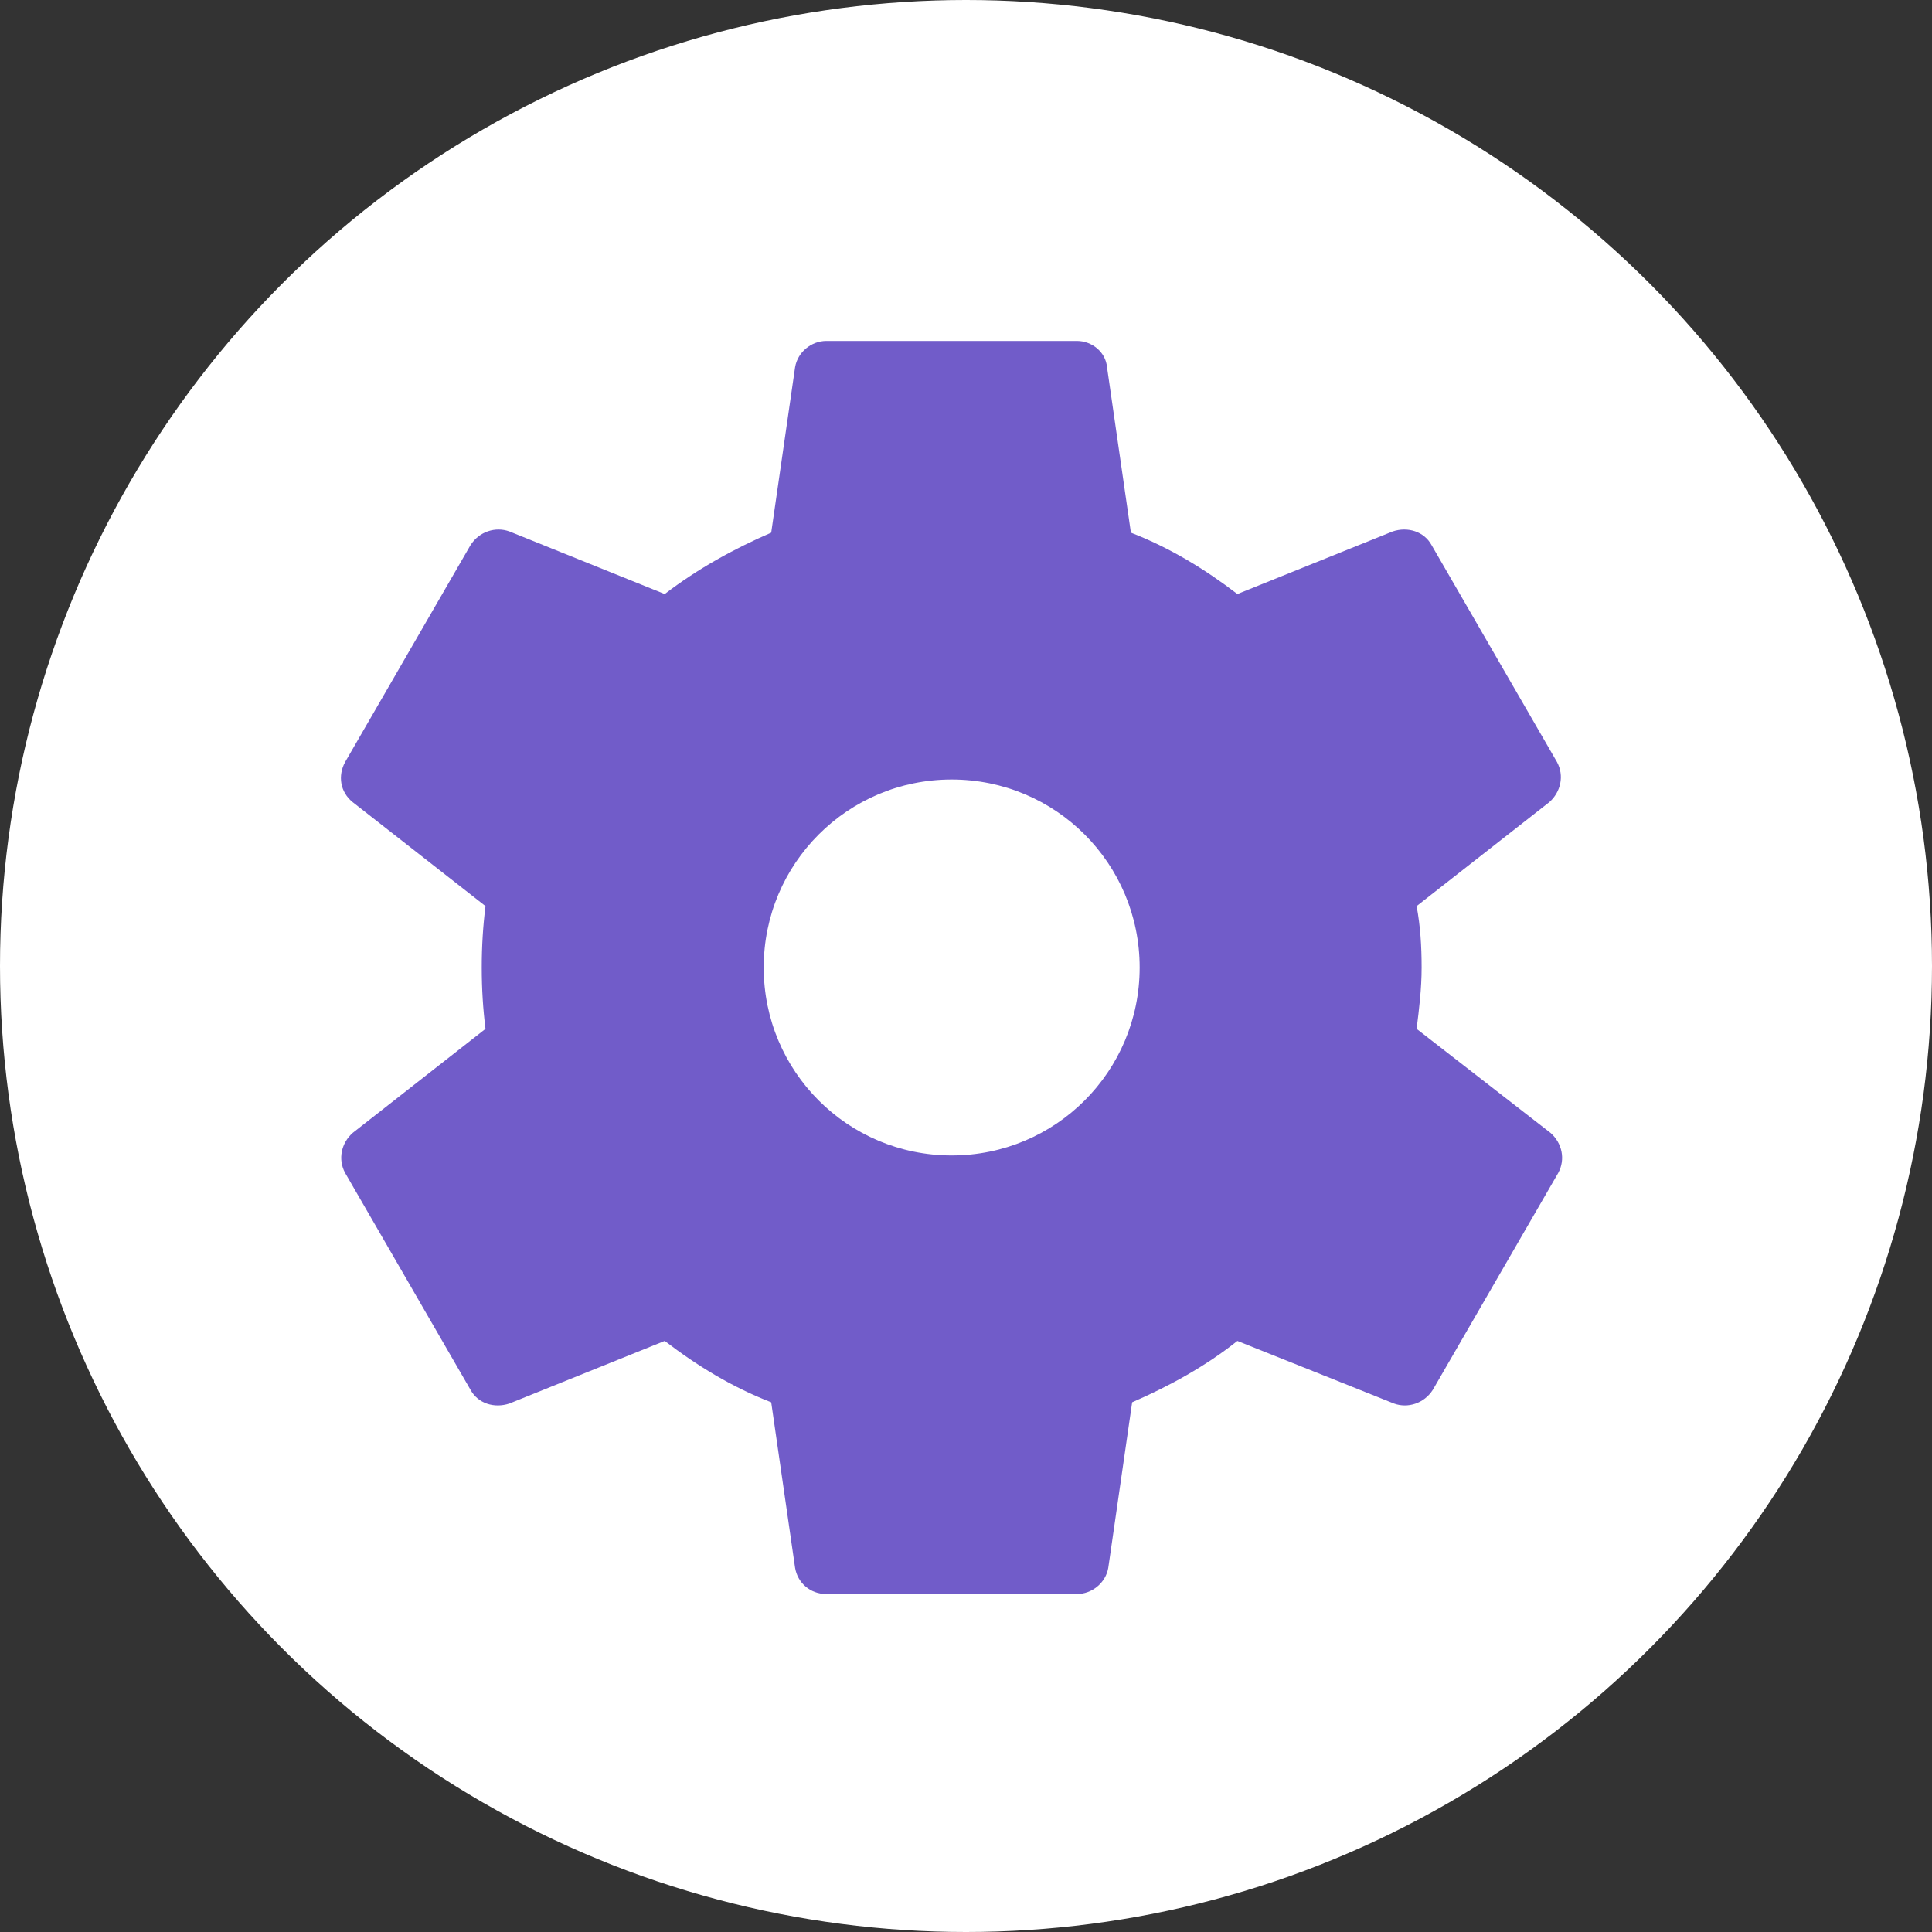
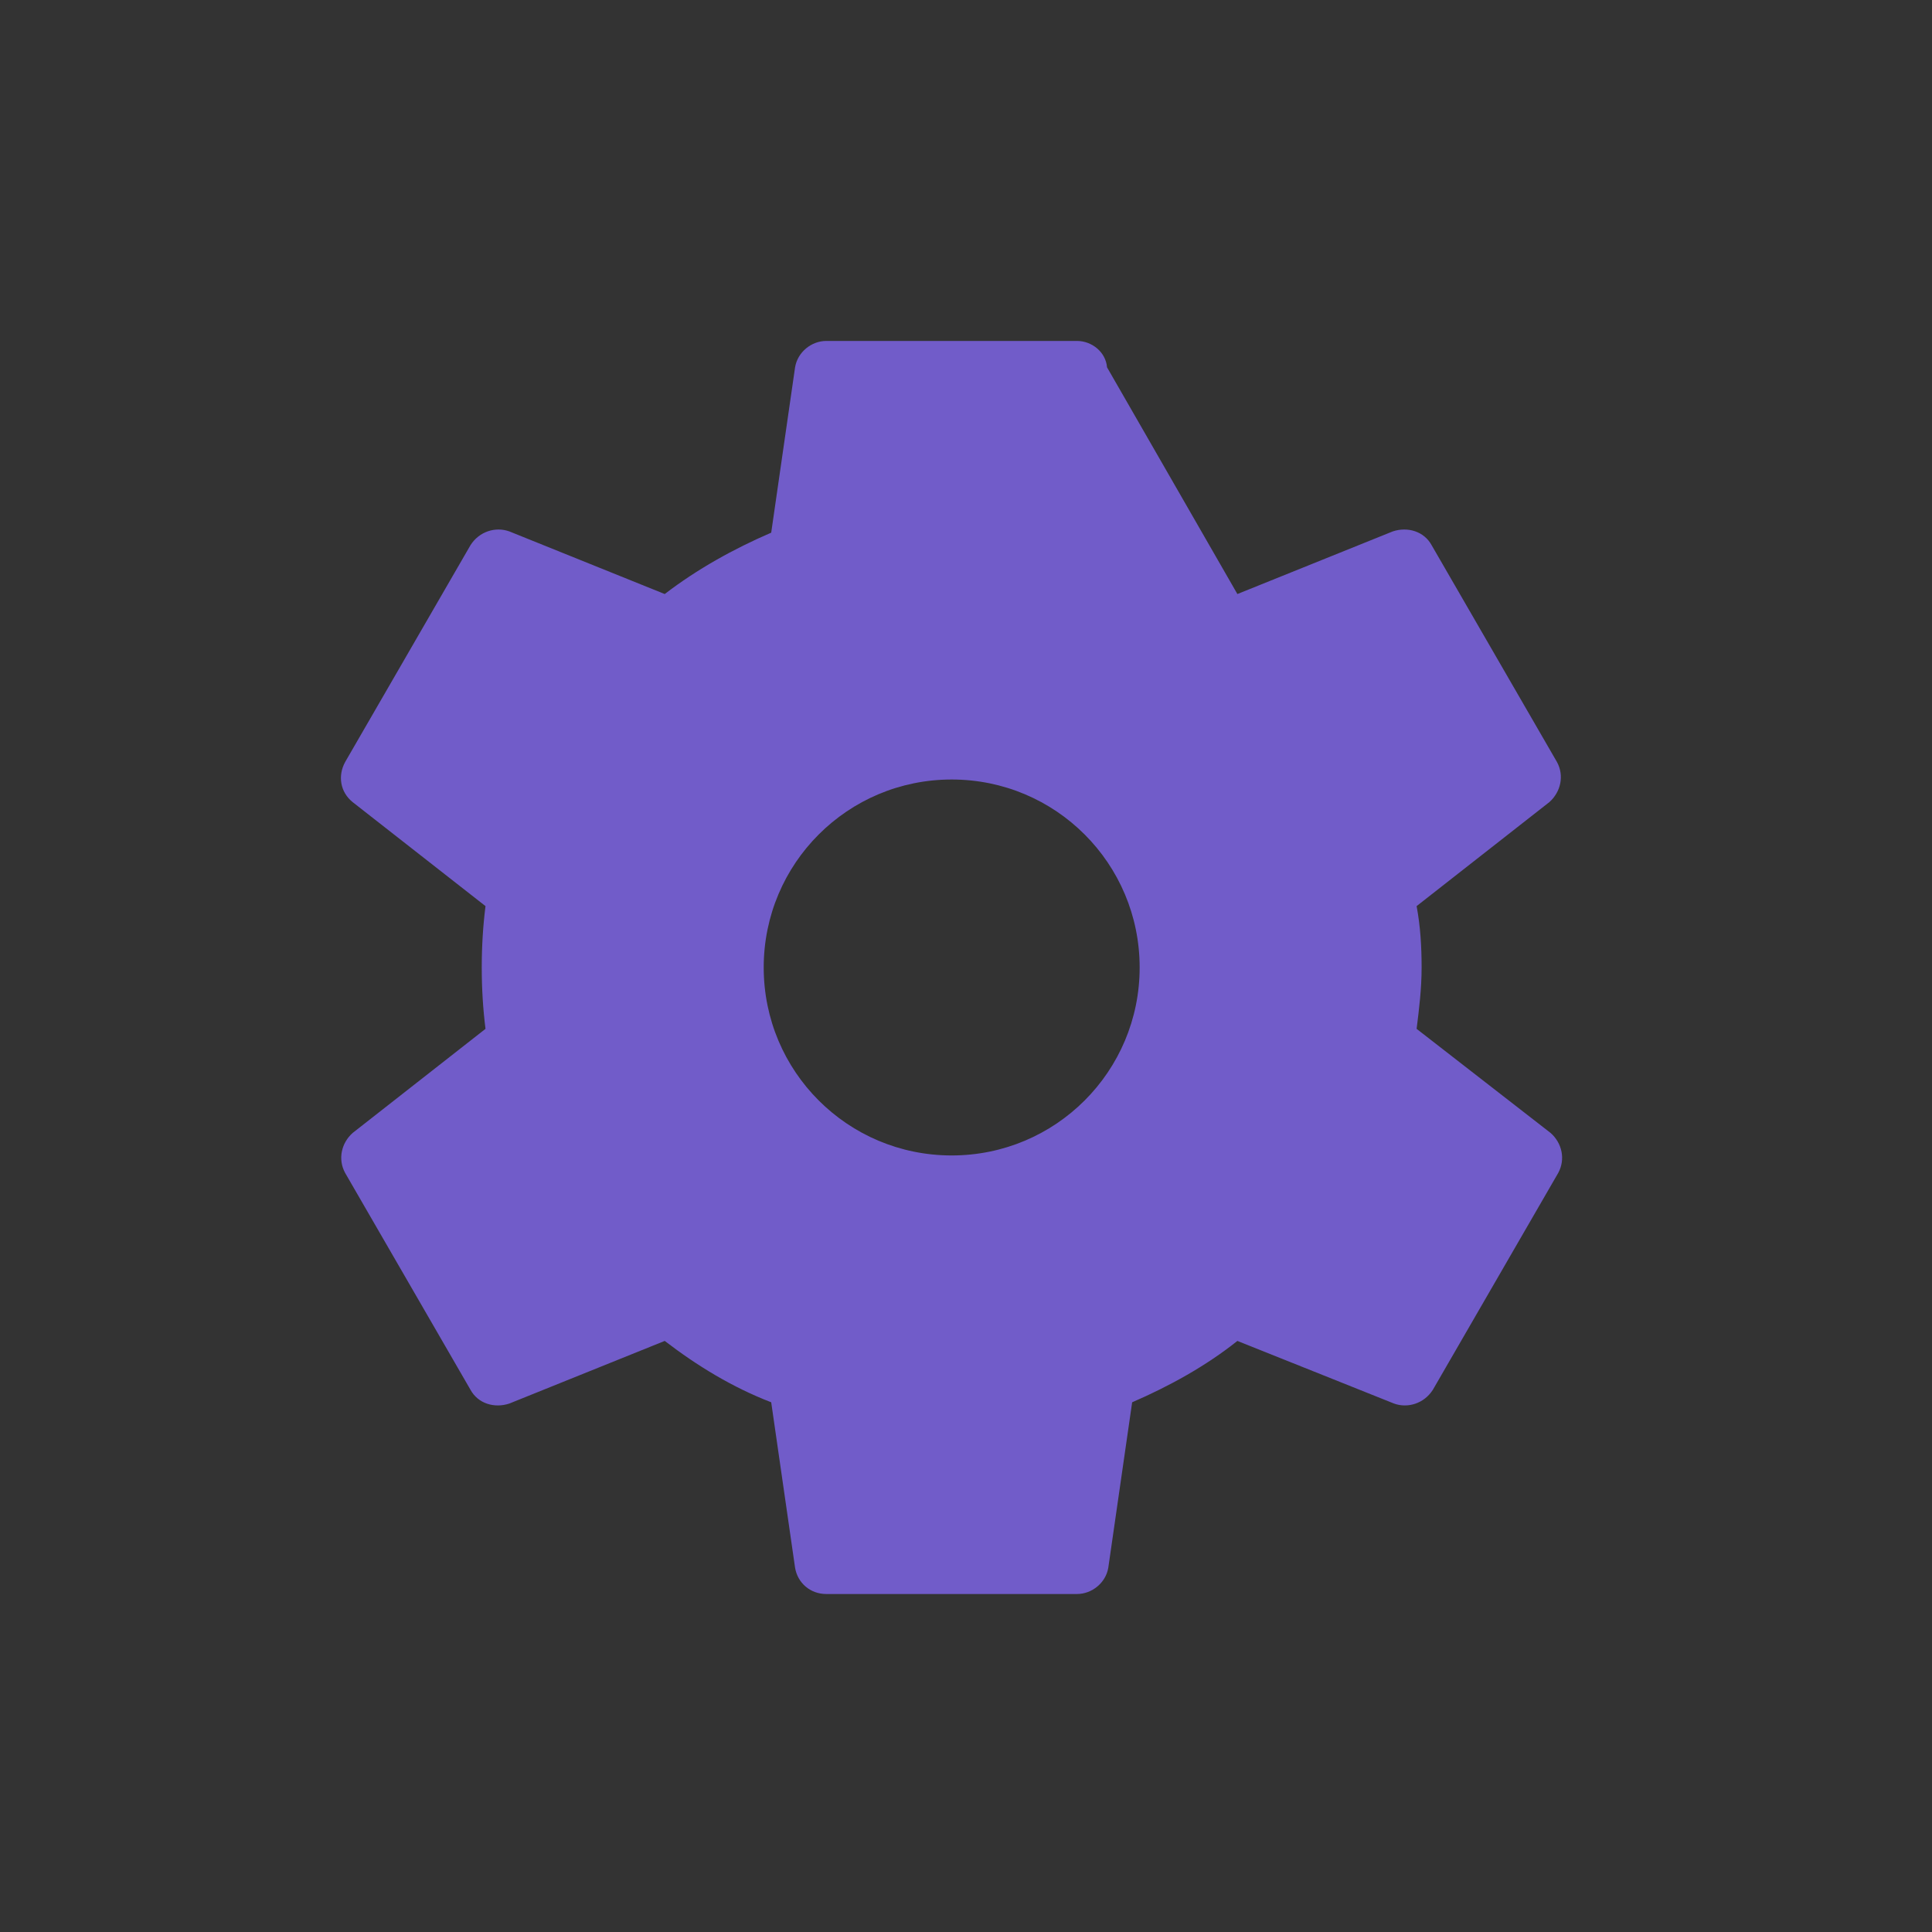
<svg xmlns="http://www.w3.org/2000/svg" width="17px" height="17px" viewBox="0 0 17 17" version="1.1">
  <rect x="0" y="0" width="17" height="17" fill="#333333" stroke="none" />
  <title>Group</title>
  <g id="Overflow" stroke="none" stroke-width="1" fill="none" fill-rule="evenodd">
    <g id="Participant---Settings-B" transform="translate(-44, -21)">
      <g id="Group-32" transform="translate(44, 21)">
        <g id="Group">
-           <circle id="Oval" fill="#FFFFFF" cx="8.5" cy="8.5" r="8.5" />
-           <path d="M12.465,9.053 C12.487,8.877 12.509,8.701 12.509,8.513 C12.509,8.326 12.498,8.149 12.465,7.973 L13.633,7.058 C13.733,6.969 13.766,6.826 13.7,6.705 L12.597,4.797 C12.531,4.676 12.387,4.632 12.255,4.676 L10.888,5.227 C10.601,5.007 10.292,4.819 9.951,4.687 L9.741,3.232 C9.73,3.099 9.609,3 9.476,3 L7.271,3 C7.139,3 7.018,3.099 6.996,3.232 L6.786,4.687 C6.455,4.83 6.136,5.007 5.849,5.227 L4.482,4.676 C4.36,4.632 4.217,4.676 4.14,4.797 L3.037,6.705 C2.971,6.826 2.993,6.969 3.103,7.058 L4.272,7.973 C4.25,8.149 4.239,8.326 4.239,8.513 C4.239,8.701 4.25,8.877 4.272,9.053 L3.103,9.969 C3.004,10.057 2.971,10.2 3.037,10.321 L4.14,12.229 C4.206,12.35 4.349,12.394 4.482,12.35 L5.849,11.799 C6.136,12.019 6.444,12.207 6.786,12.339 L6.996,13.795 C7.018,13.927 7.128,14.026 7.271,14.026 L9.476,14.026 C9.609,14.026 9.73,13.927 9.752,13.795 L9.962,12.339 C10.292,12.196 10.612,12.019 10.888,11.799 L12.266,12.35 C12.387,12.394 12.531,12.35 12.608,12.229 L13.711,10.321 C13.777,10.2 13.744,10.057 13.644,9.969 L12.465,9.053 Z M8.374,10.167 C7.459,10.167 6.72,9.428 6.72,8.513 C6.72,7.598 7.459,6.859 8.374,6.859 C9.289,6.859 10.028,7.598 10.028,8.513 C10.028,9.428 9.289,10.167 8.374,10.167 Z" id="Shape" fill="#715CC9" fill-rule="nonzero" />
+           <path d="M12.465,9.053 C12.487,8.877 12.509,8.701 12.509,8.513 C12.509,8.326 12.498,8.149 12.465,7.973 L13.633,7.058 C13.733,6.969 13.766,6.826 13.7,6.705 L12.597,4.797 C12.531,4.676 12.387,4.632 12.255,4.676 L10.888,5.227 L9.741,3.232 C9.73,3.099 9.609,3 9.476,3 L7.271,3 C7.139,3 7.018,3.099 6.996,3.232 L6.786,4.687 C6.455,4.83 6.136,5.007 5.849,5.227 L4.482,4.676 C4.36,4.632 4.217,4.676 4.14,4.797 L3.037,6.705 C2.971,6.826 2.993,6.969 3.103,7.058 L4.272,7.973 C4.25,8.149 4.239,8.326 4.239,8.513 C4.239,8.701 4.25,8.877 4.272,9.053 L3.103,9.969 C3.004,10.057 2.971,10.2 3.037,10.321 L4.14,12.229 C4.206,12.35 4.349,12.394 4.482,12.35 L5.849,11.799 C6.136,12.019 6.444,12.207 6.786,12.339 L6.996,13.795 C7.018,13.927 7.128,14.026 7.271,14.026 L9.476,14.026 C9.609,14.026 9.73,13.927 9.752,13.795 L9.962,12.339 C10.292,12.196 10.612,12.019 10.888,11.799 L12.266,12.35 C12.387,12.394 12.531,12.35 12.608,12.229 L13.711,10.321 C13.777,10.2 13.744,10.057 13.644,9.969 L12.465,9.053 Z M8.374,10.167 C7.459,10.167 6.72,9.428 6.72,8.513 C6.72,7.598 7.459,6.859 8.374,6.859 C9.289,6.859 10.028,7.598 10.028,8.513 C10.028,9.428 9.289,10.167 8.374,10.167 Z" id="Shape" fill="#715CC9" fill-rule="nonzero" />
        </g>
      </g>
    </g>
  </g>
</svg>